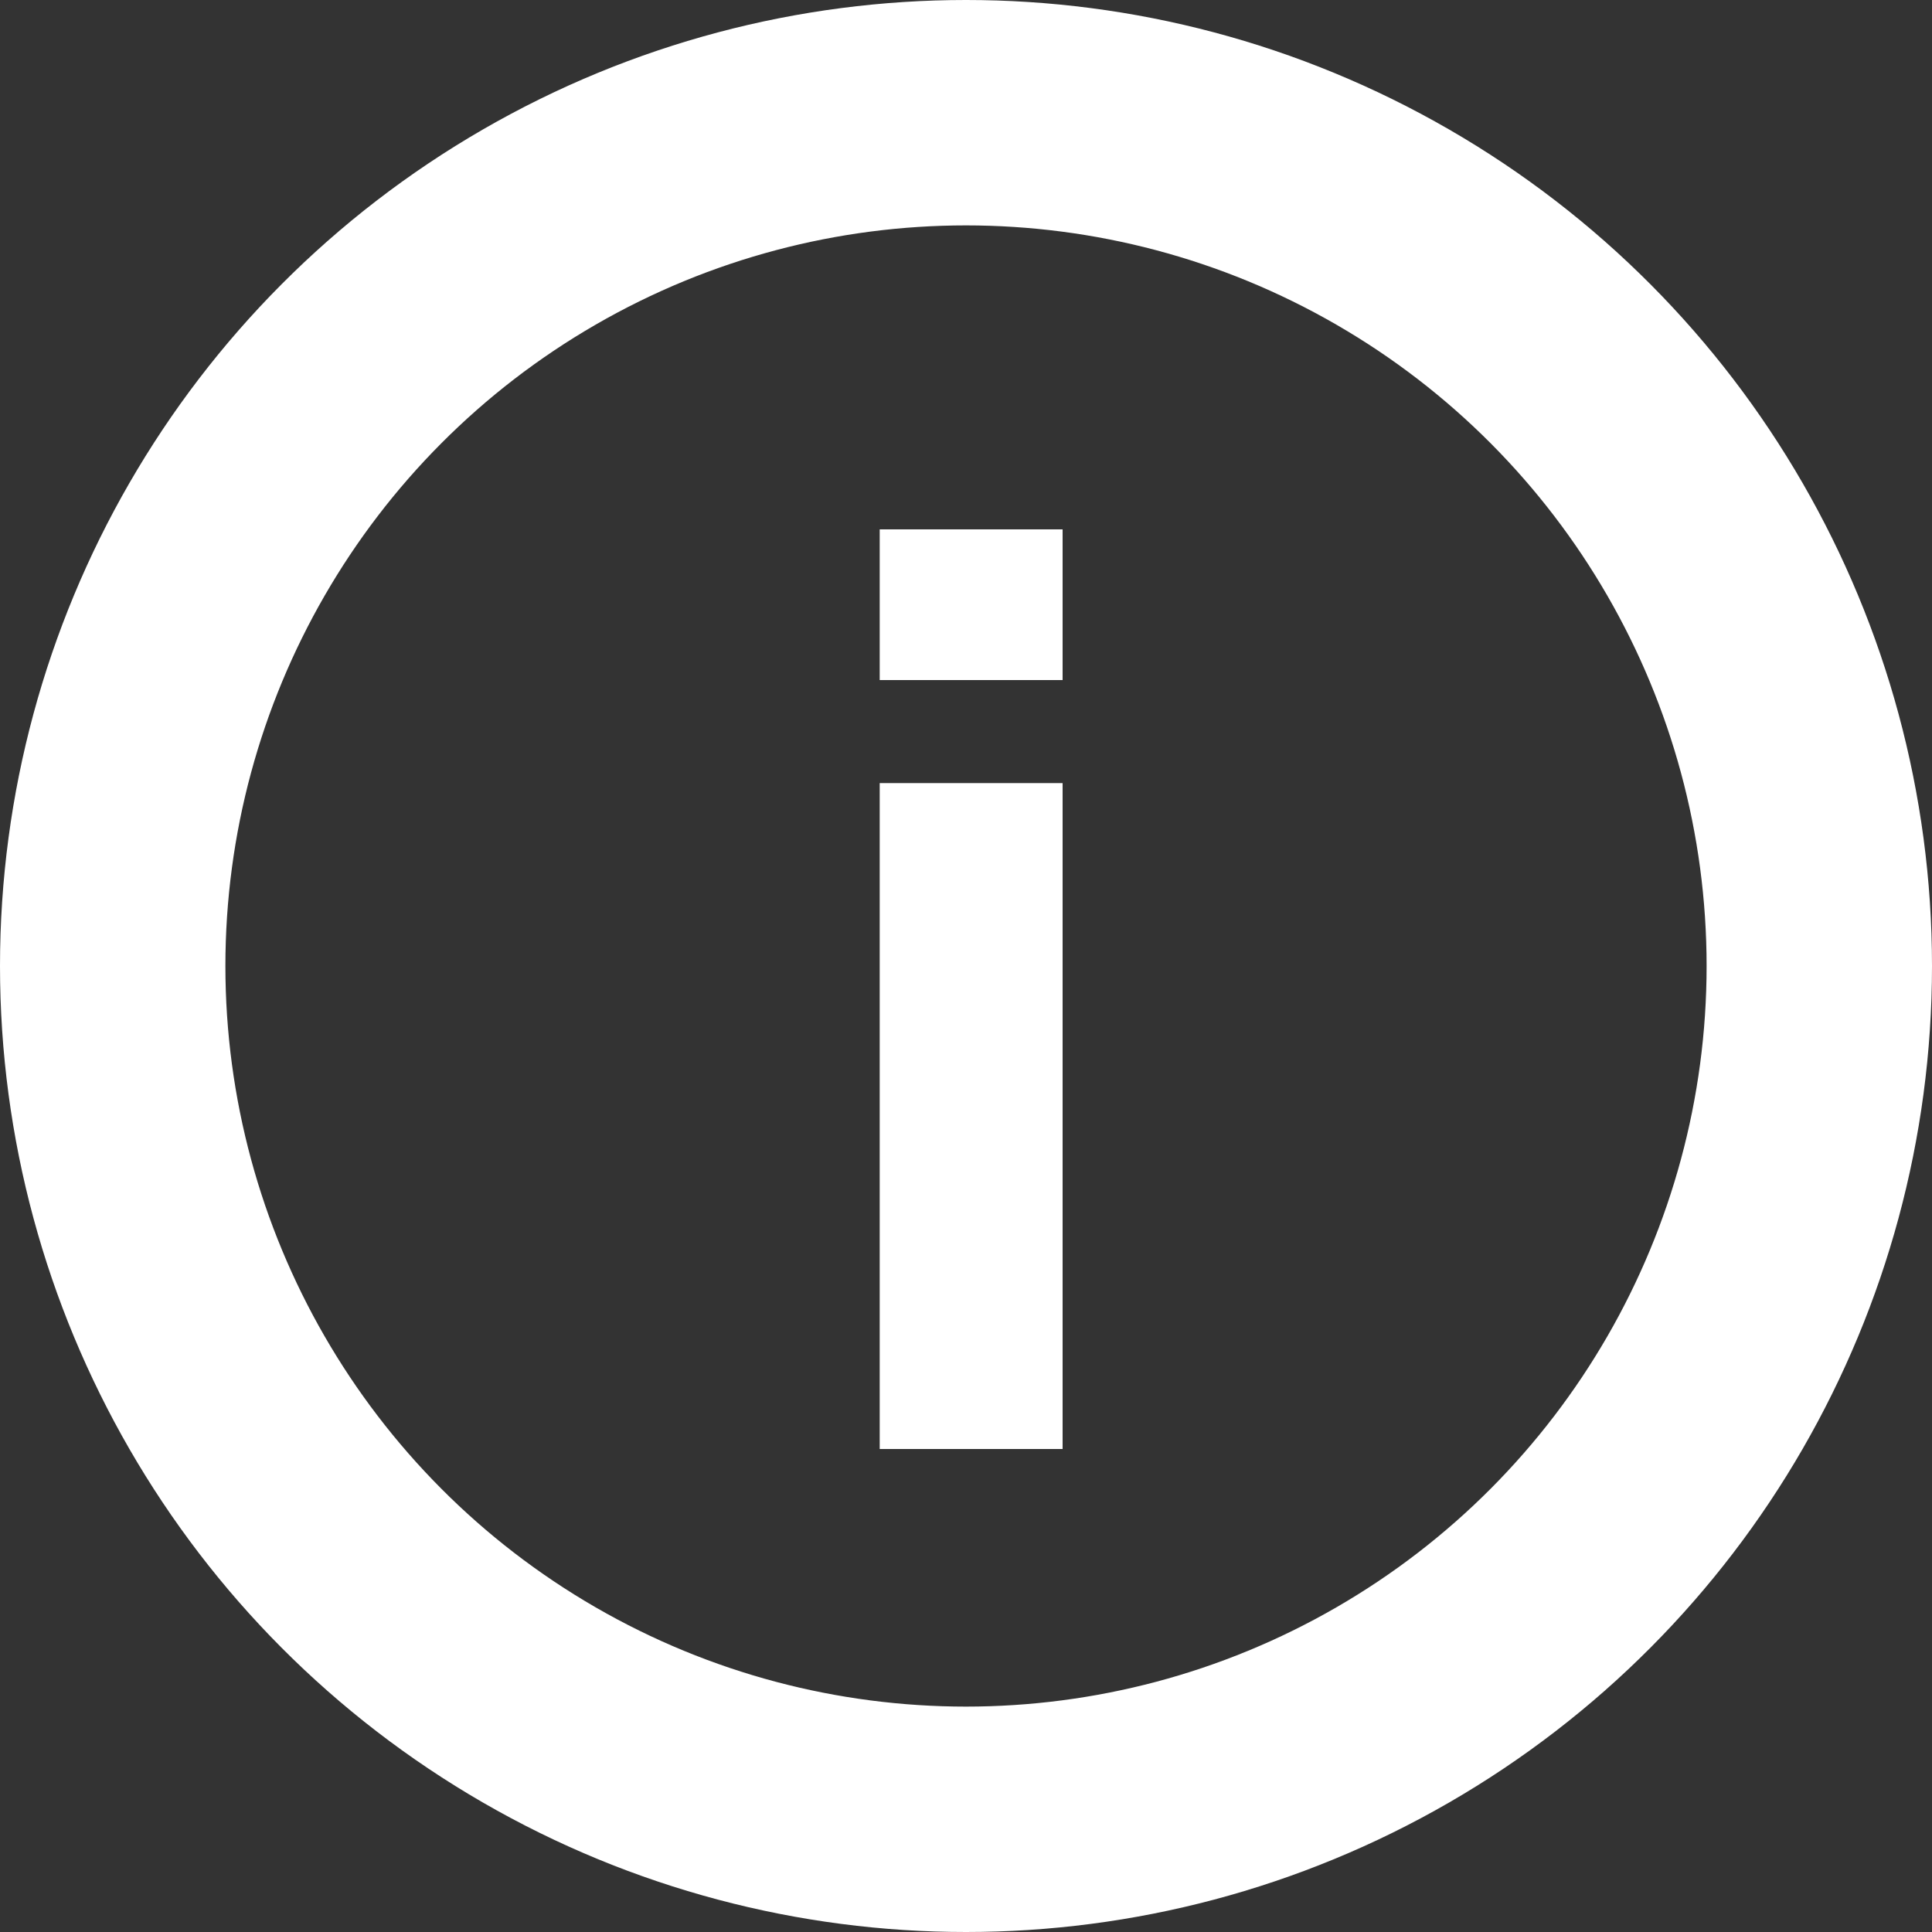
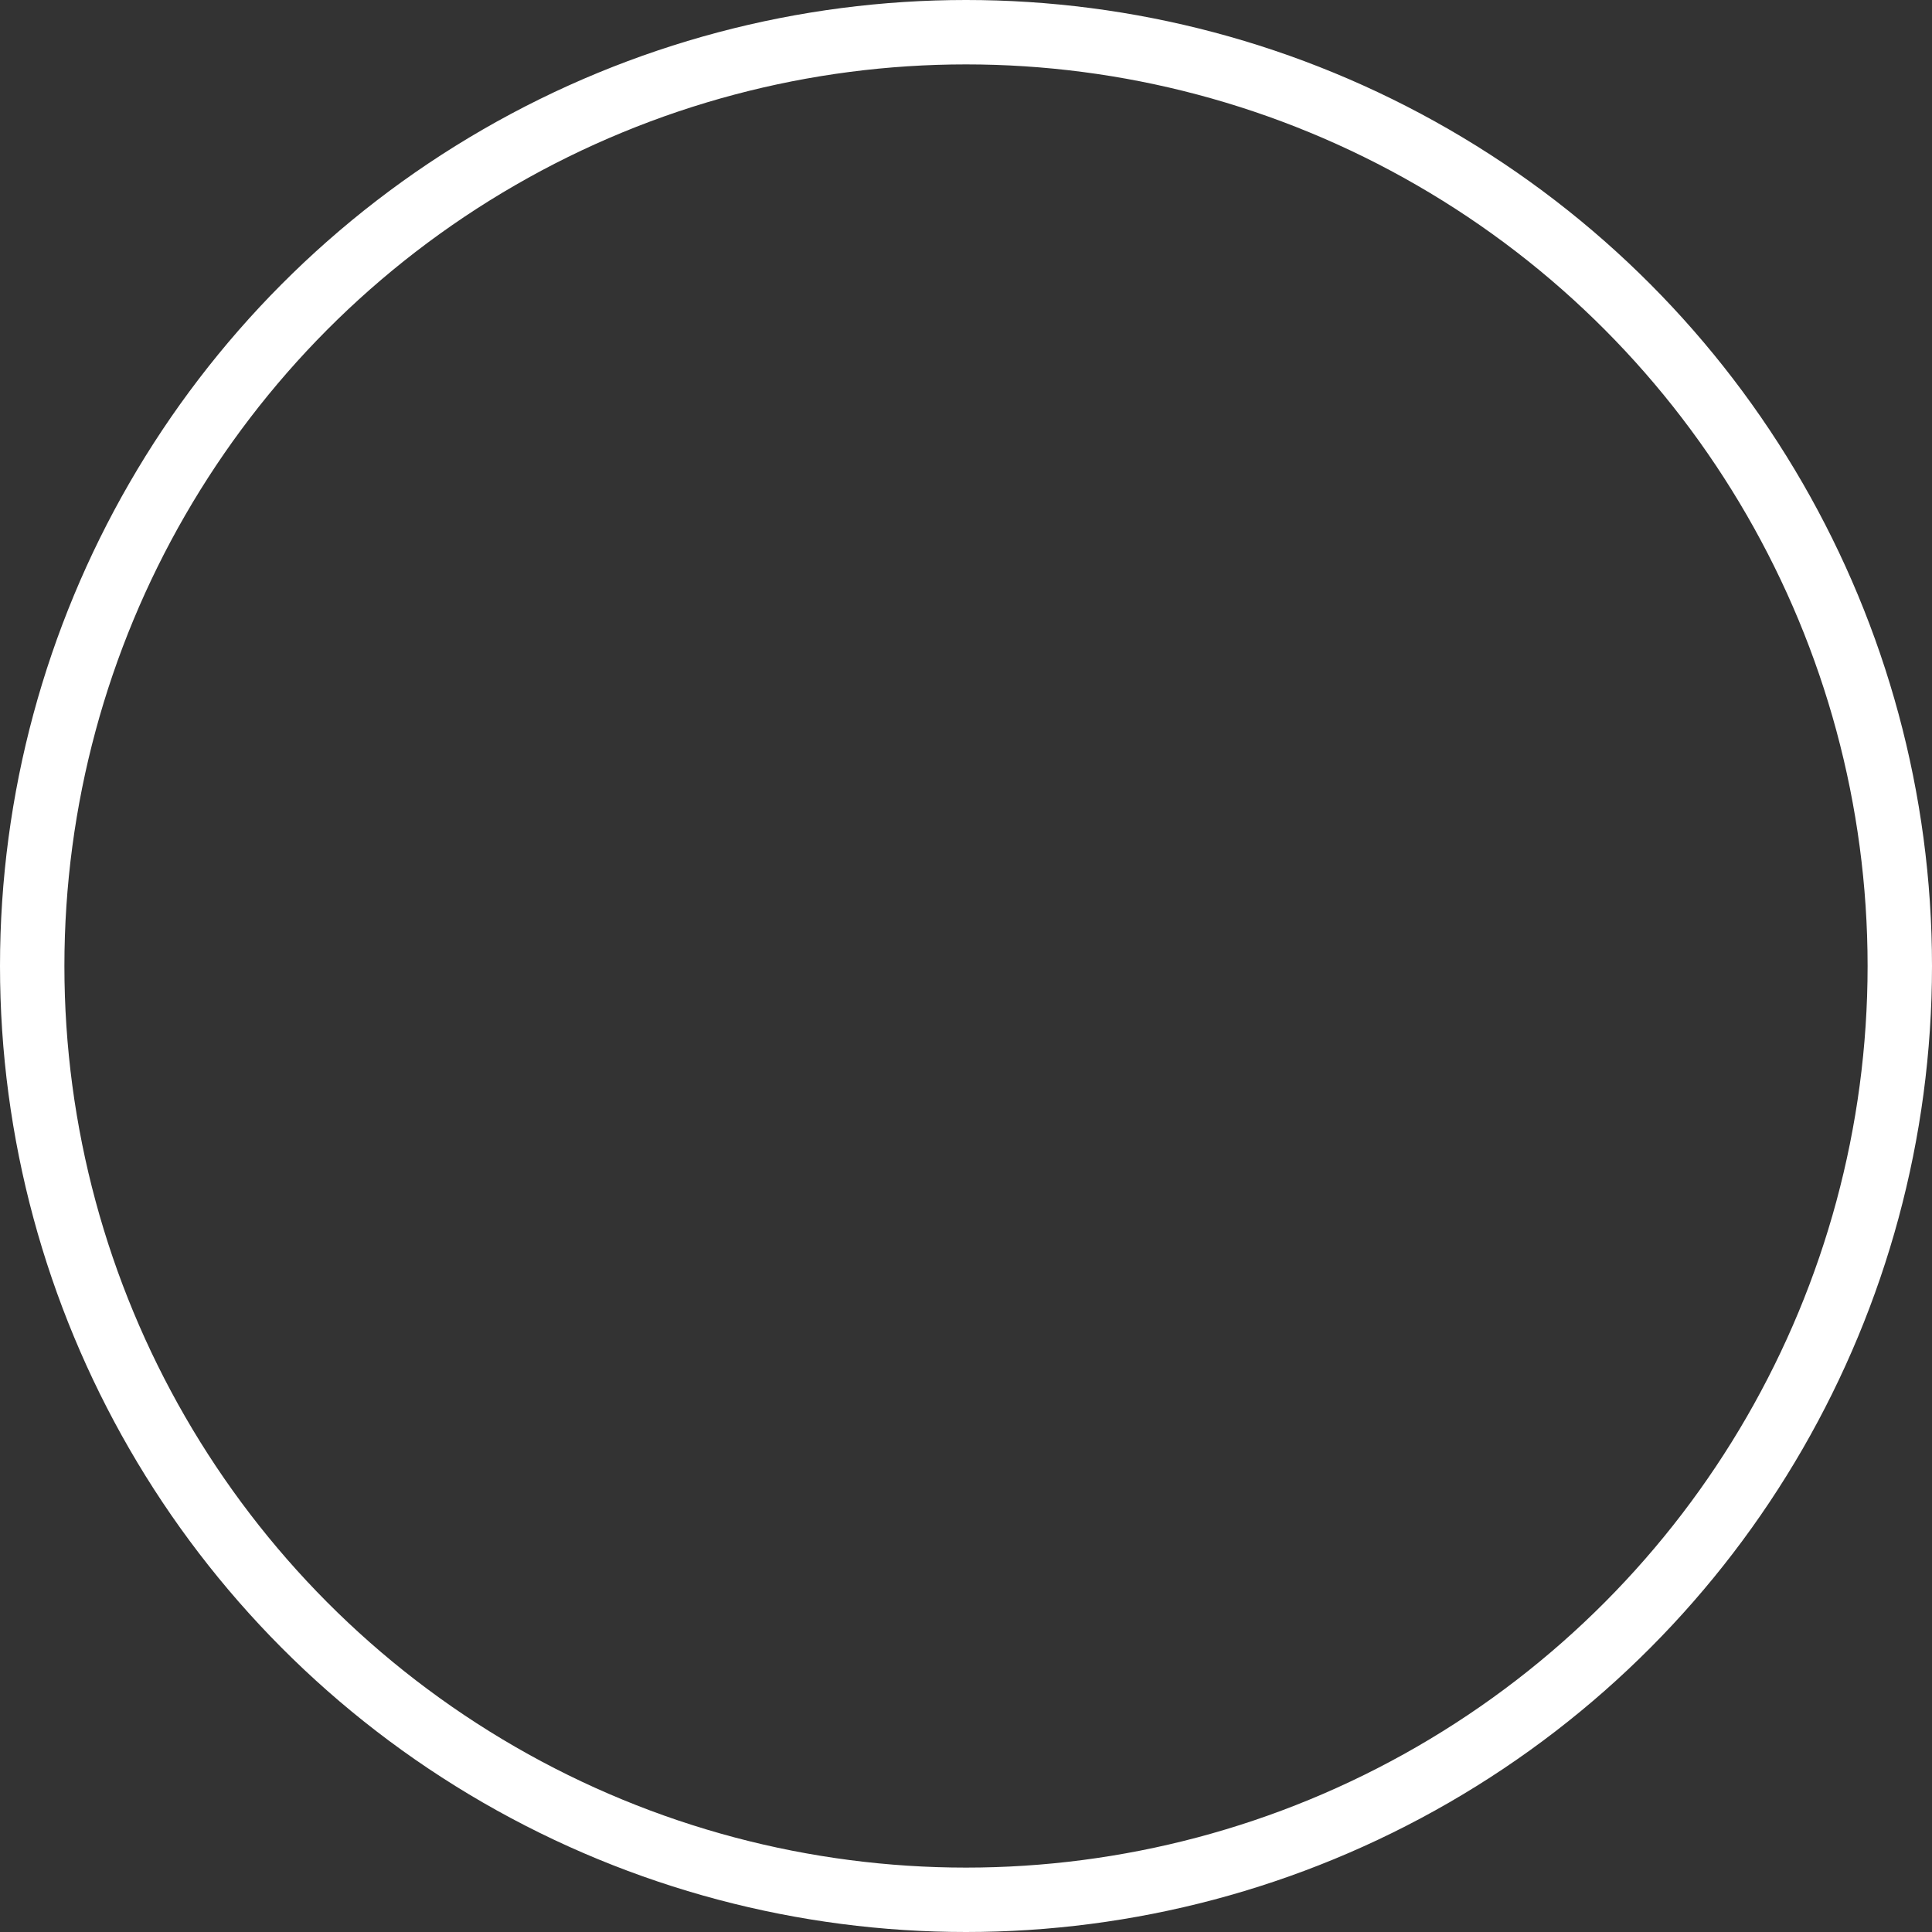
<svg xmlns="http://www.w3.org/2000/svg" id="Ebene_1" data-name="Ebene 1" viewBox="0 0 30 30">
  <rect x="0" y="0" width="30" height="30" fill="#333333" stroke="none" />
  <defs>
    <style>.cls-1,.cls-2{fill:none;stroke:#fff;}.cls-1{stroke-miterlimit:10;}.cls-2{stroke-width:3px;}.cls-3{isolation:isolate;}.cls-4{fill:#fff;}</style>
  </defs>
  <g id="Ellipse_179" data-name="Ellipse 179">
    <circle class="cls-1" cx="15" cy="15" r="14.5" />
-     <circle class="cls-2" cx="15" cy="15" r="13" />
  </g>
  <g id="i" class="cls-3">
    <g class="cls-3">
-       <path class="cls-4" d="M135.66,26.14V23.8h2.84v2.34Zm2.84,1.6V38.08h-2.84V27.74Z" transform="translate(-122 -15.58)" />
-     </g>
+       </g>
  </g>
</svg>